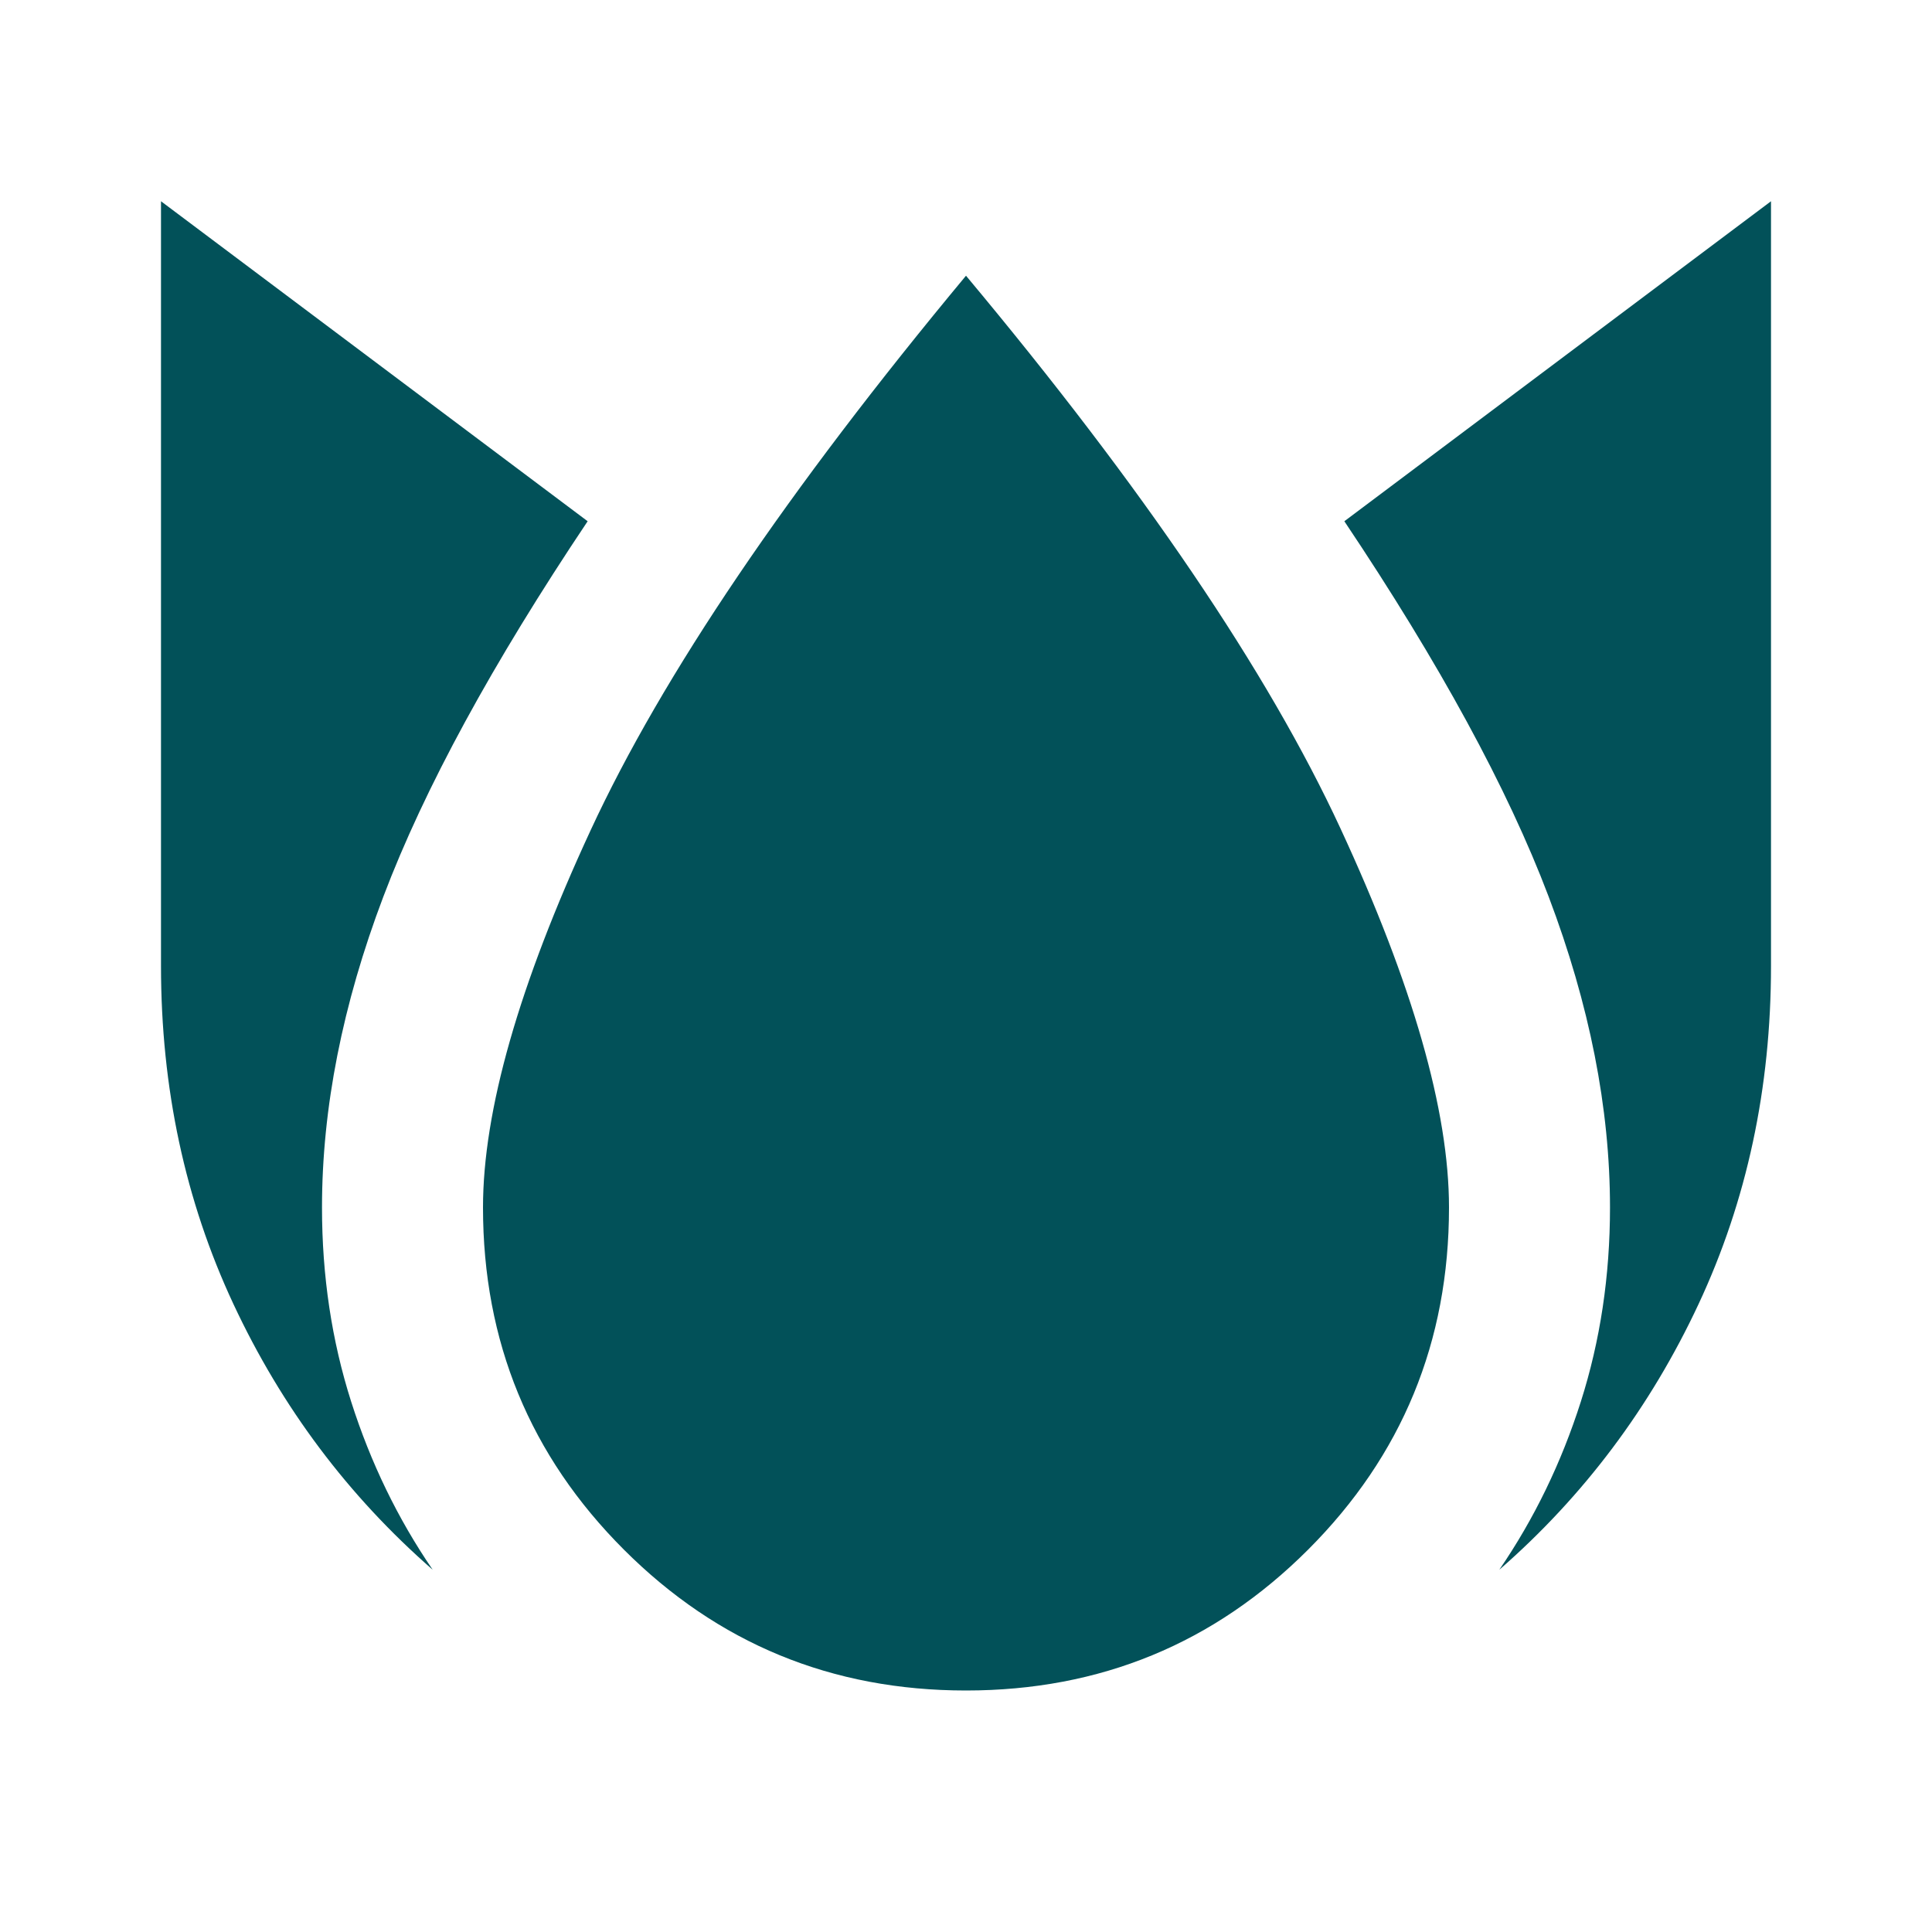
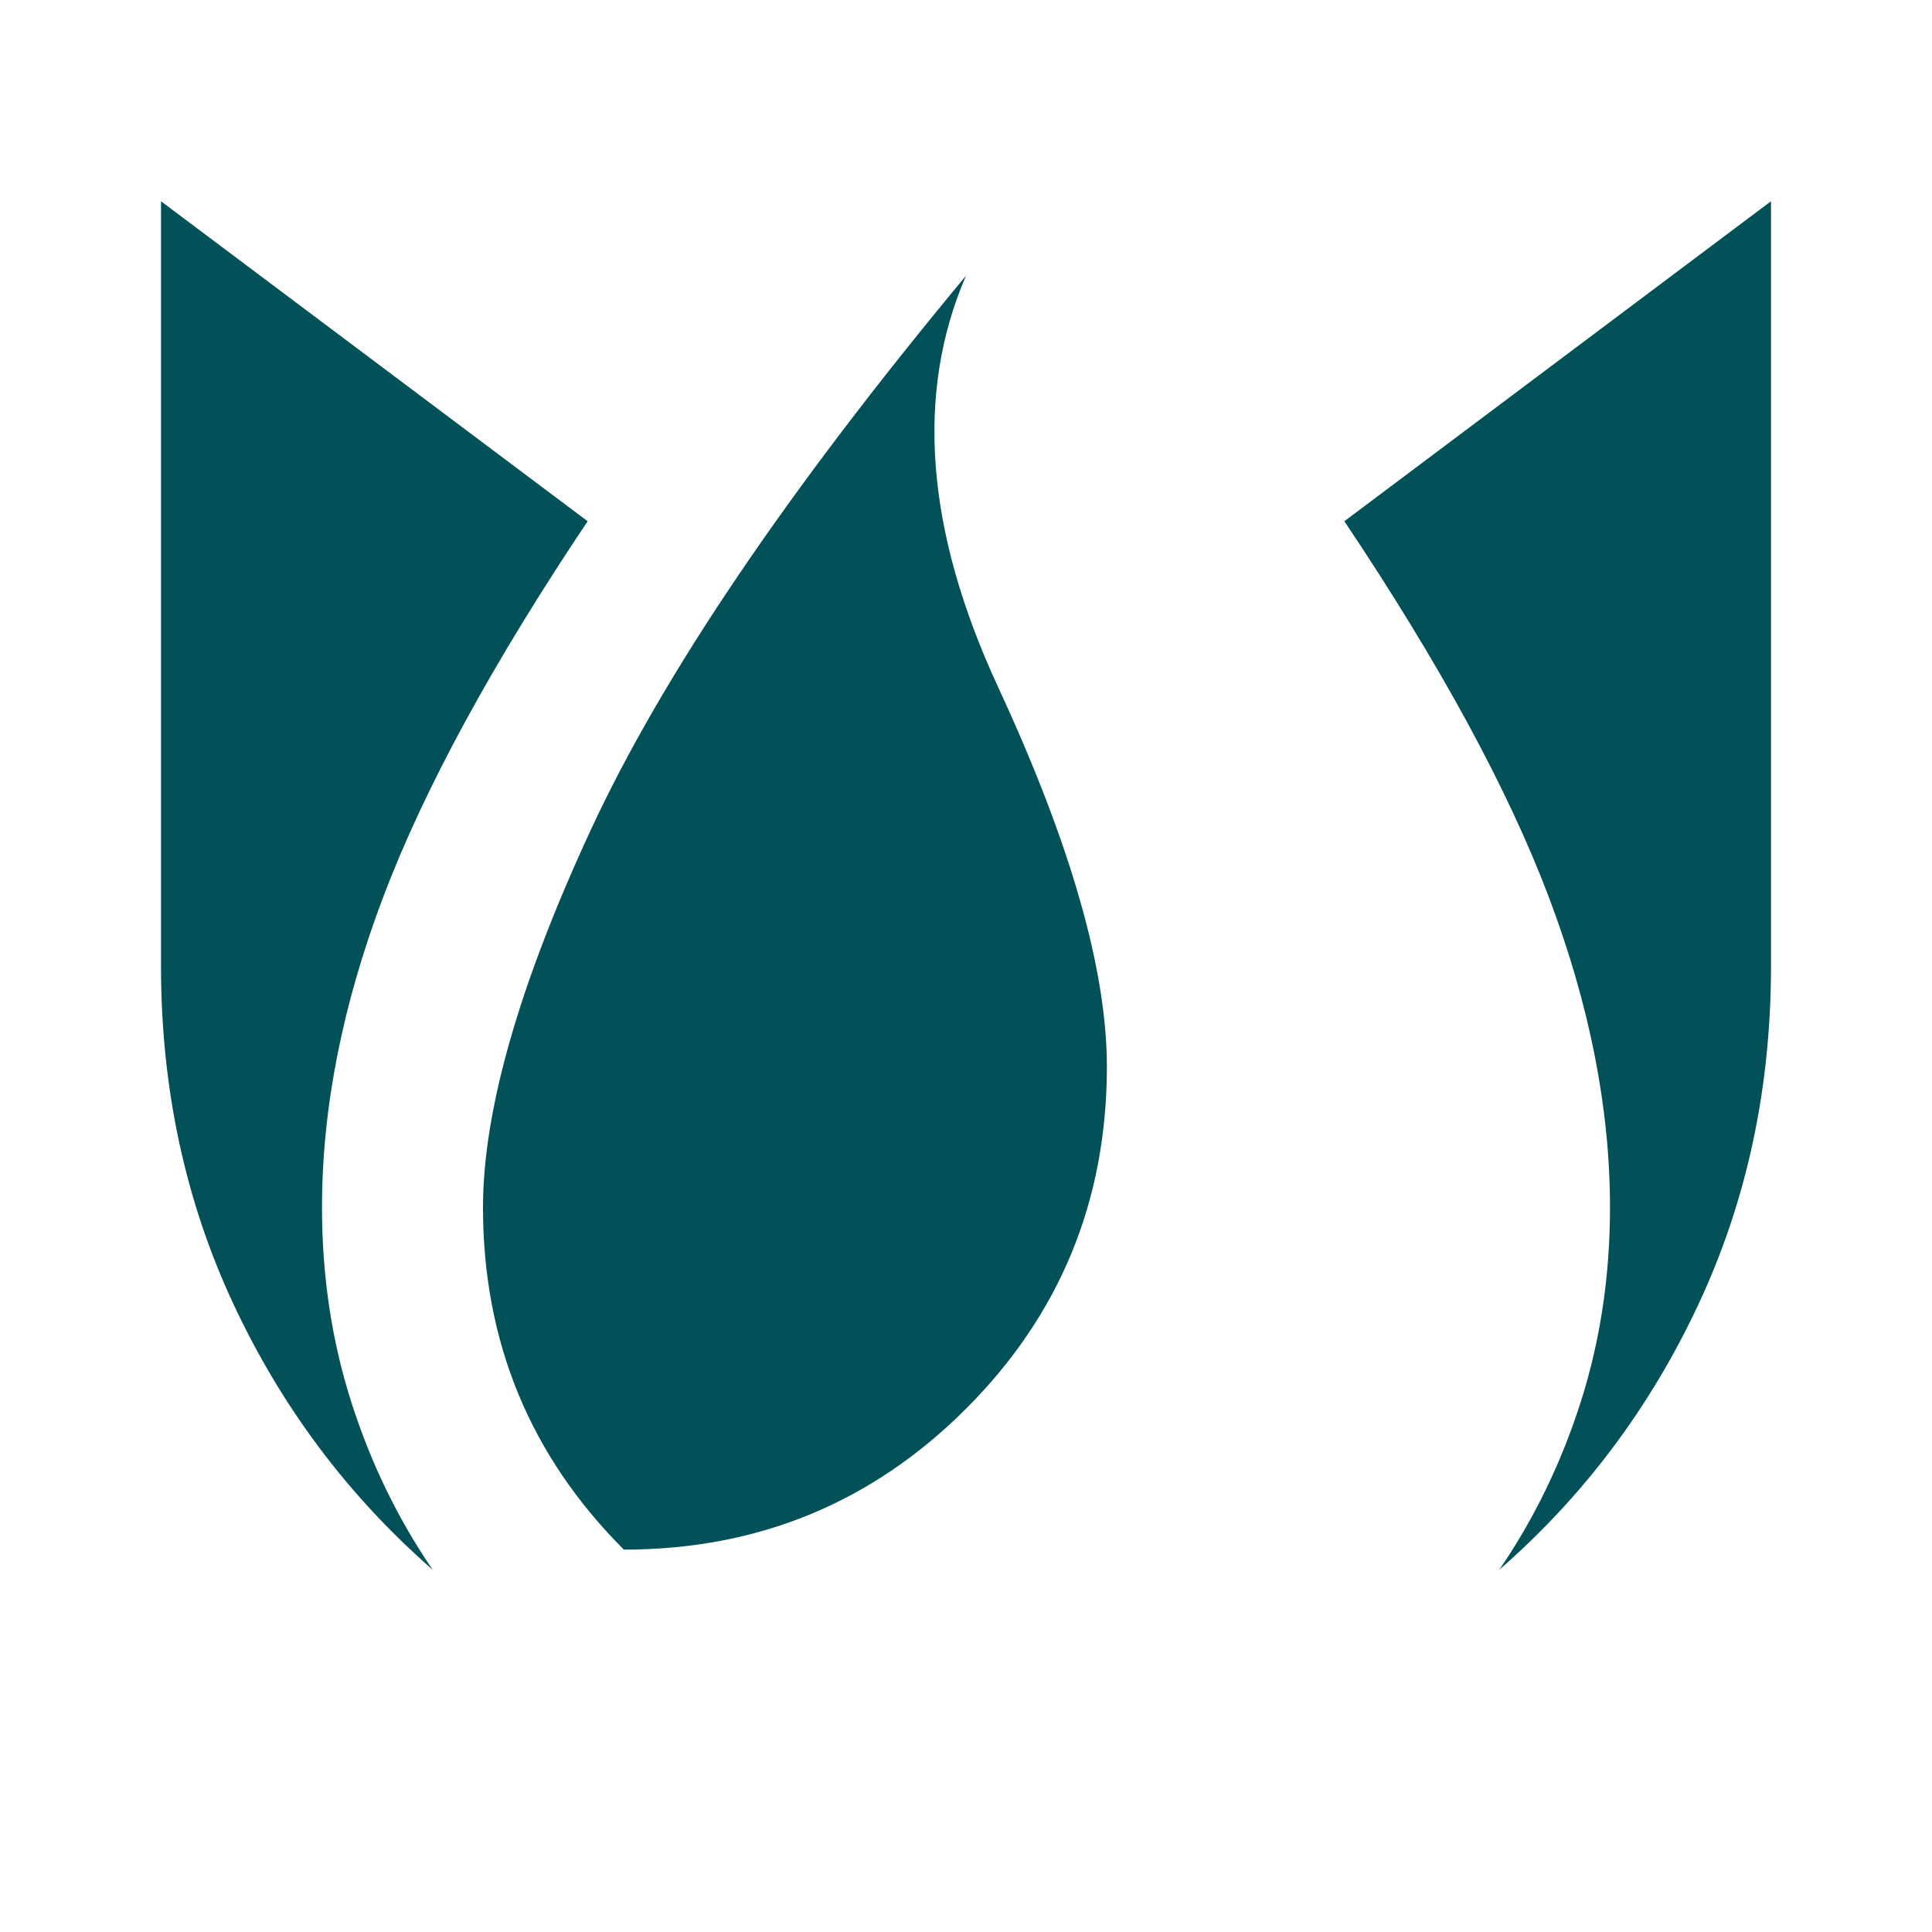
<svg xmlns="http://www.w3.org/2000/svg" height="24px" viewBox="0 -960 960 960" width="24px" fill="#025159">
-   <path d="M80-860v380q0 91 36 168t99 132q-26-38-40.5-83.5T160-360q0-74 30.5-154.5T292-701L80-860Zm400 37Q347-663 293.5-547.5T240-360q0 100 70 170t170 70q100 0 170-70t70-170q0-72-54-188.5T480-823Zm400-37L668-701q71 106 101.5 186.5T800-360q0 51-14.5 96.5T745-180q63-55 99-132t36-168v-380Z" />
+   <path d="M80-860v380q0 91 36 168t99 132q-26-38-40.5-83.5T160-360q0-74 30.5-154.5T292-701L80-860Zm400 37Q347-663 293.5-547.5T240-360q0 100 70 170q100 0 170-70t70-170q0-72-54-188.5T480-823Zm400-37L668-701q71 106 101.5 186.5T800-360q0 51-14.5 96.5T745-180q63-55 99-132t36-168v-380Z" />
</svg>